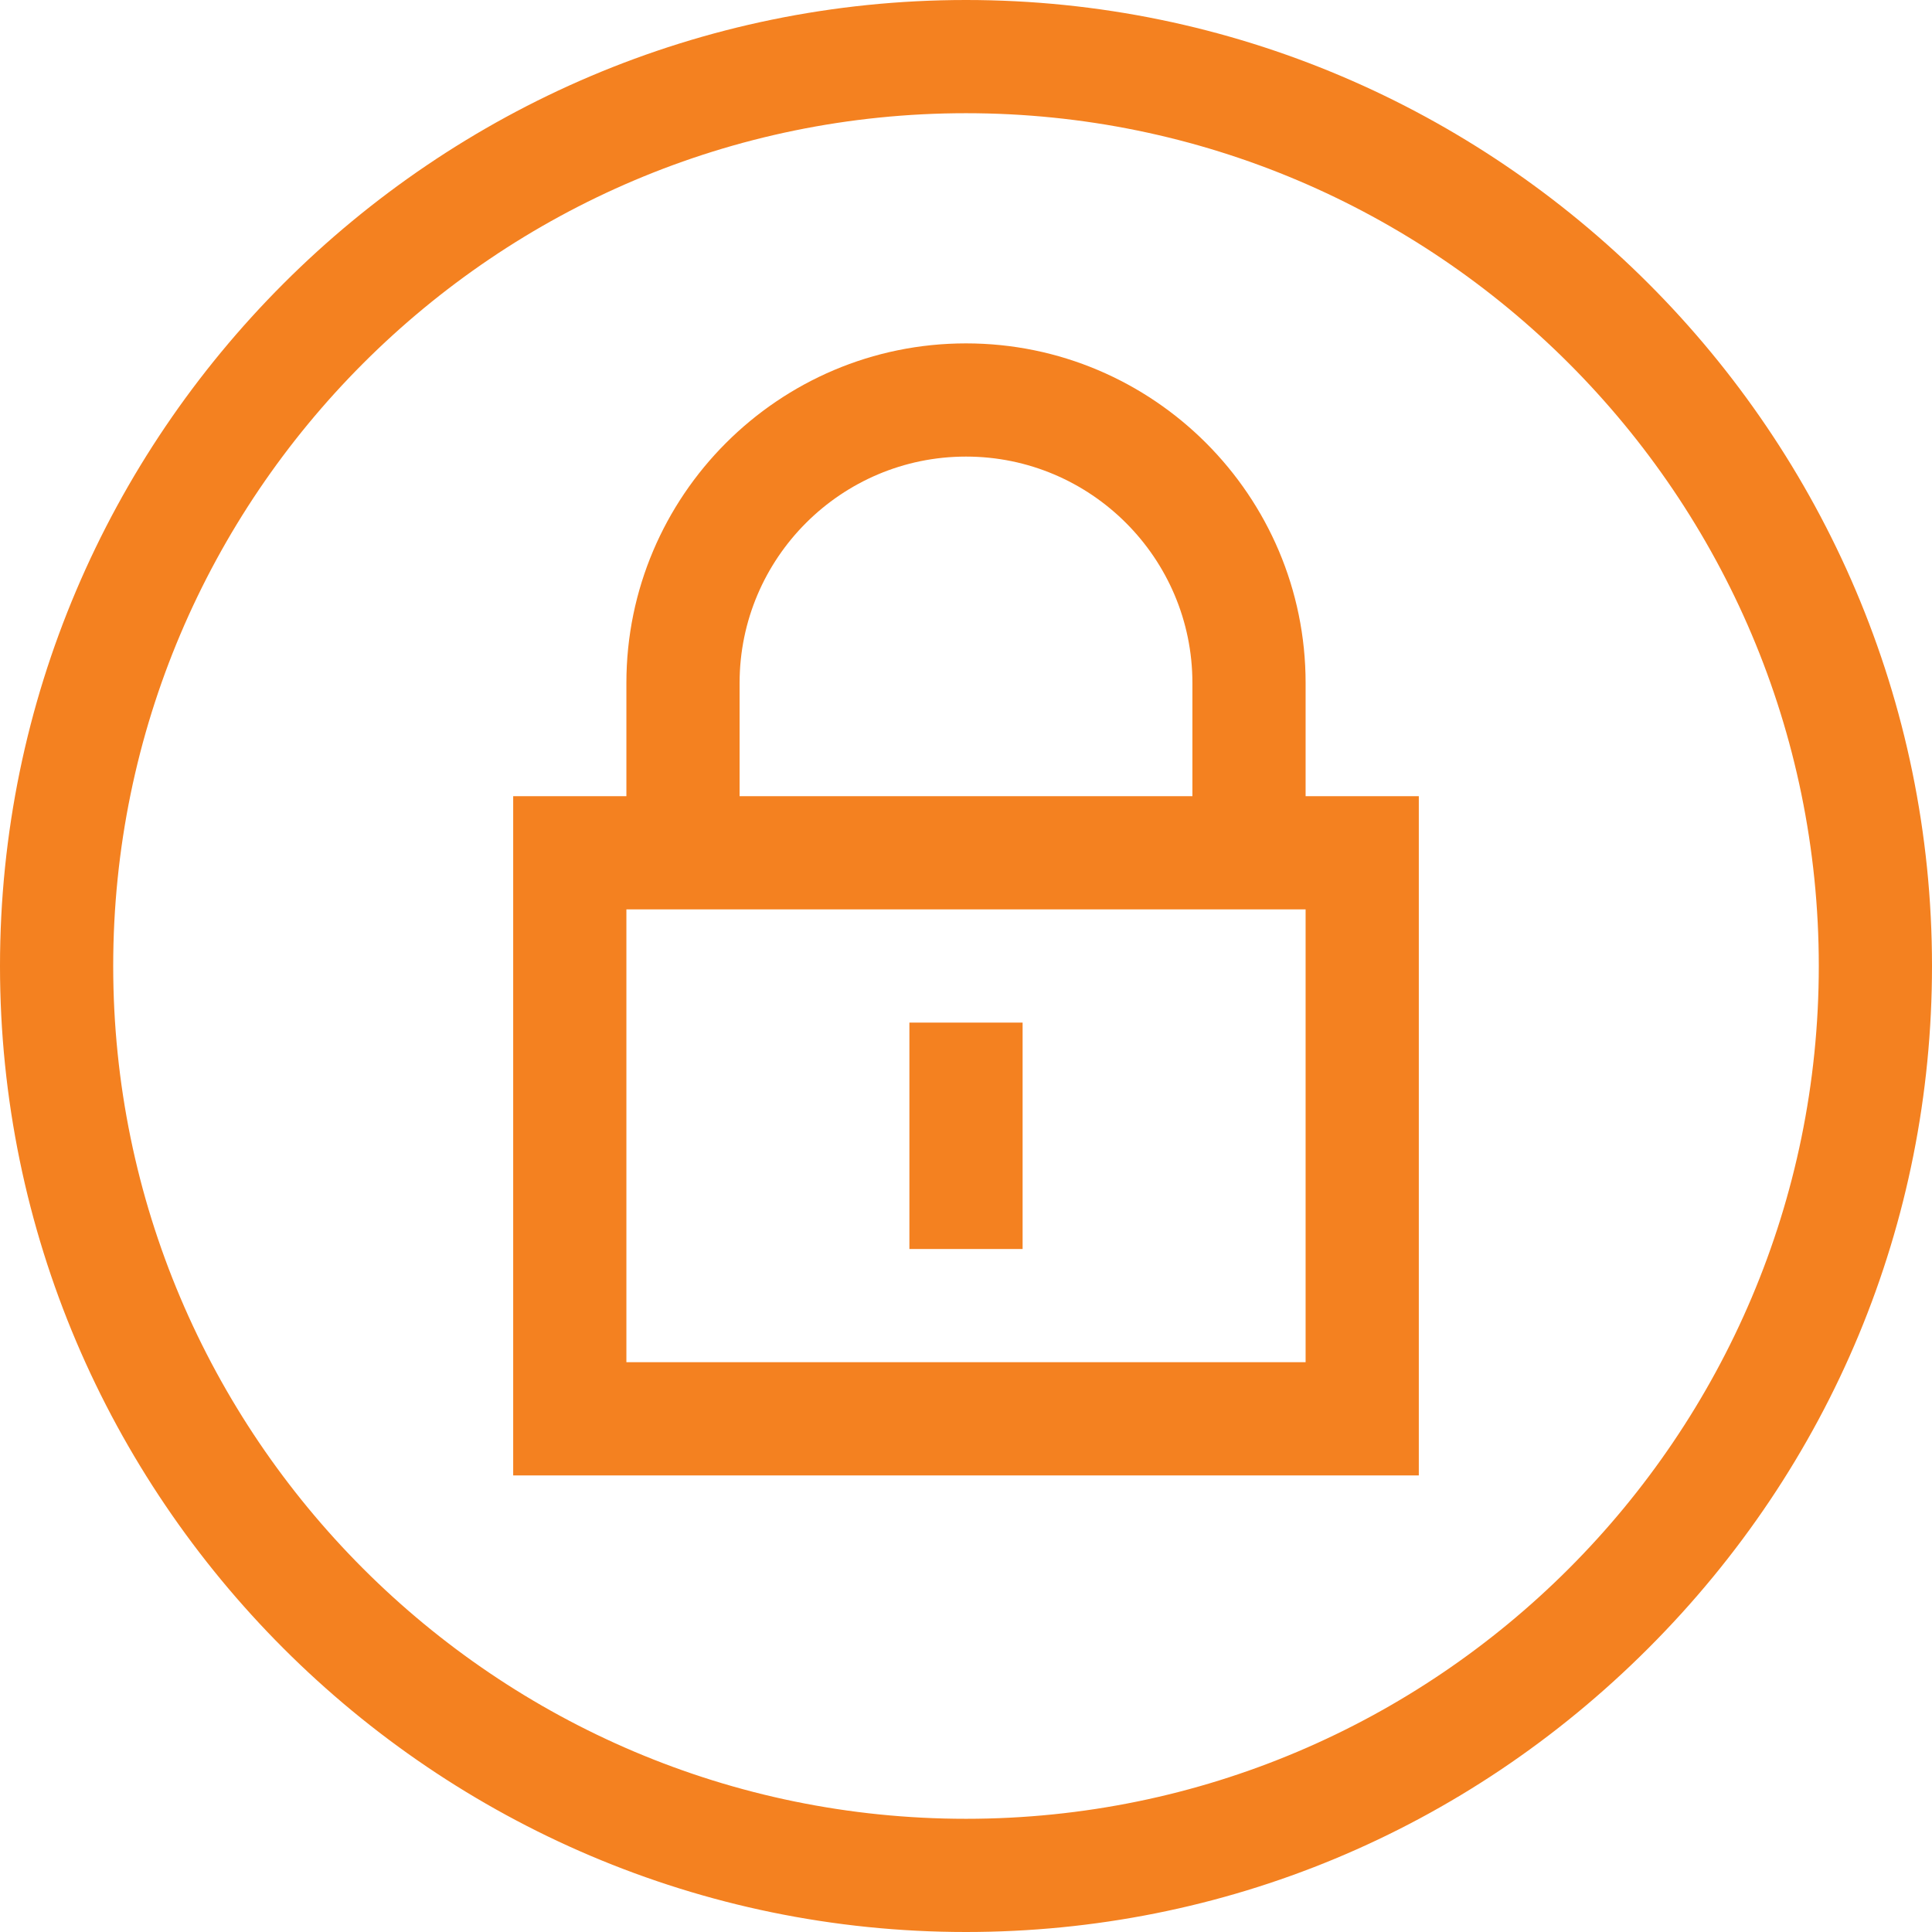
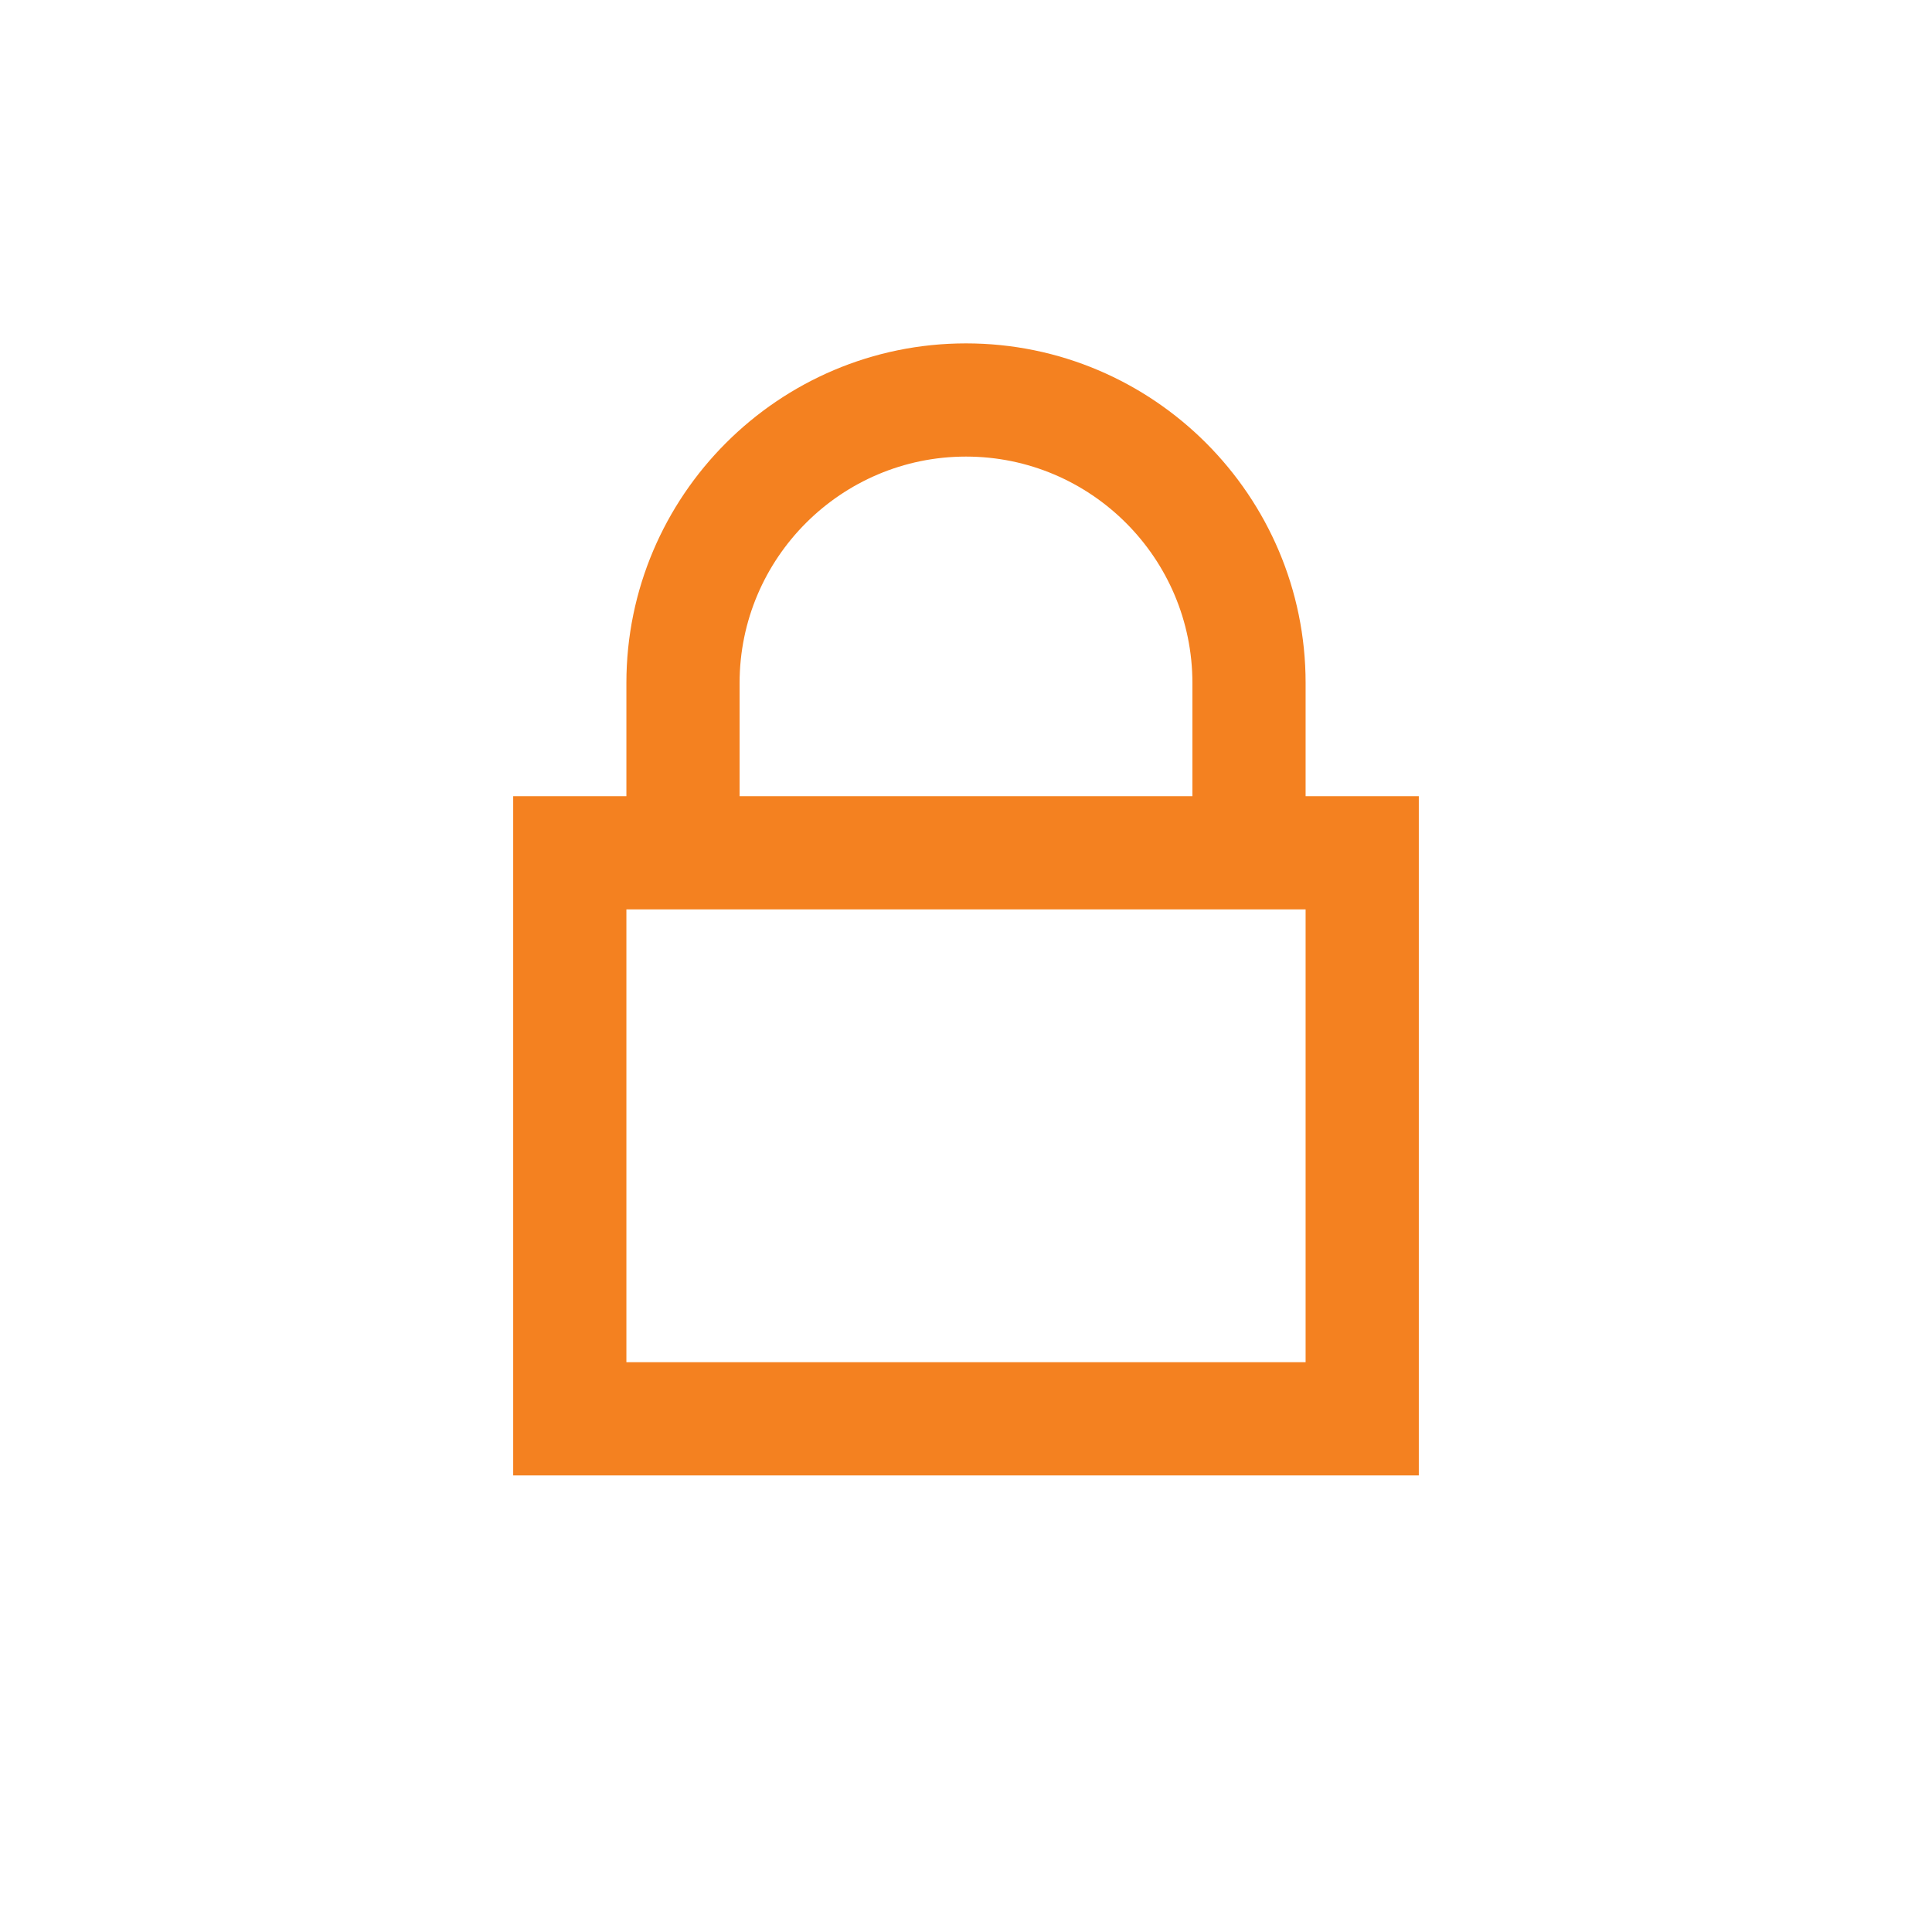
<svg xmlns="http://www.w3.org/2000/svg" viewBox="0 0 512 512" width="100px" height="100px">
  <g>
-     <path d="m256 0c-140.969 0-256 115.051-256 256 0 140.969 115.051 256 256 256 68.113 0 132.328-26.703 180.812-75.188s75.188-112.699 75.188-180.812c0-140.969-115.051-256-256-256zm0 482c-124.617 0-226-101.383-226-226s101.383-226 226-226 226 101.383 226 226-101.383 226-226 226zm0 0" data-original="#000000" class="active-path" data-old_color="#000000" fill="#F48120" />
-     <path d="m241 271h30v60h-30zm0 0" data-original="#000000" class="active-path" data-old_color="#000000" fill="#F48120" />
    <path d="m346 181c0-49.625-40.375-90-90-90s-90 40.375-90 90v30h-30v180h240v-180h-30zm-150 0c0-33.086 26.914-60 60-60s60 26.914 60 60v30h-120zm150 180h-180v-120h180zm0 0" data-original="#000000" class="active-path" data-old_color="#000000" fill="#F48120" />
  </g>
</svg>